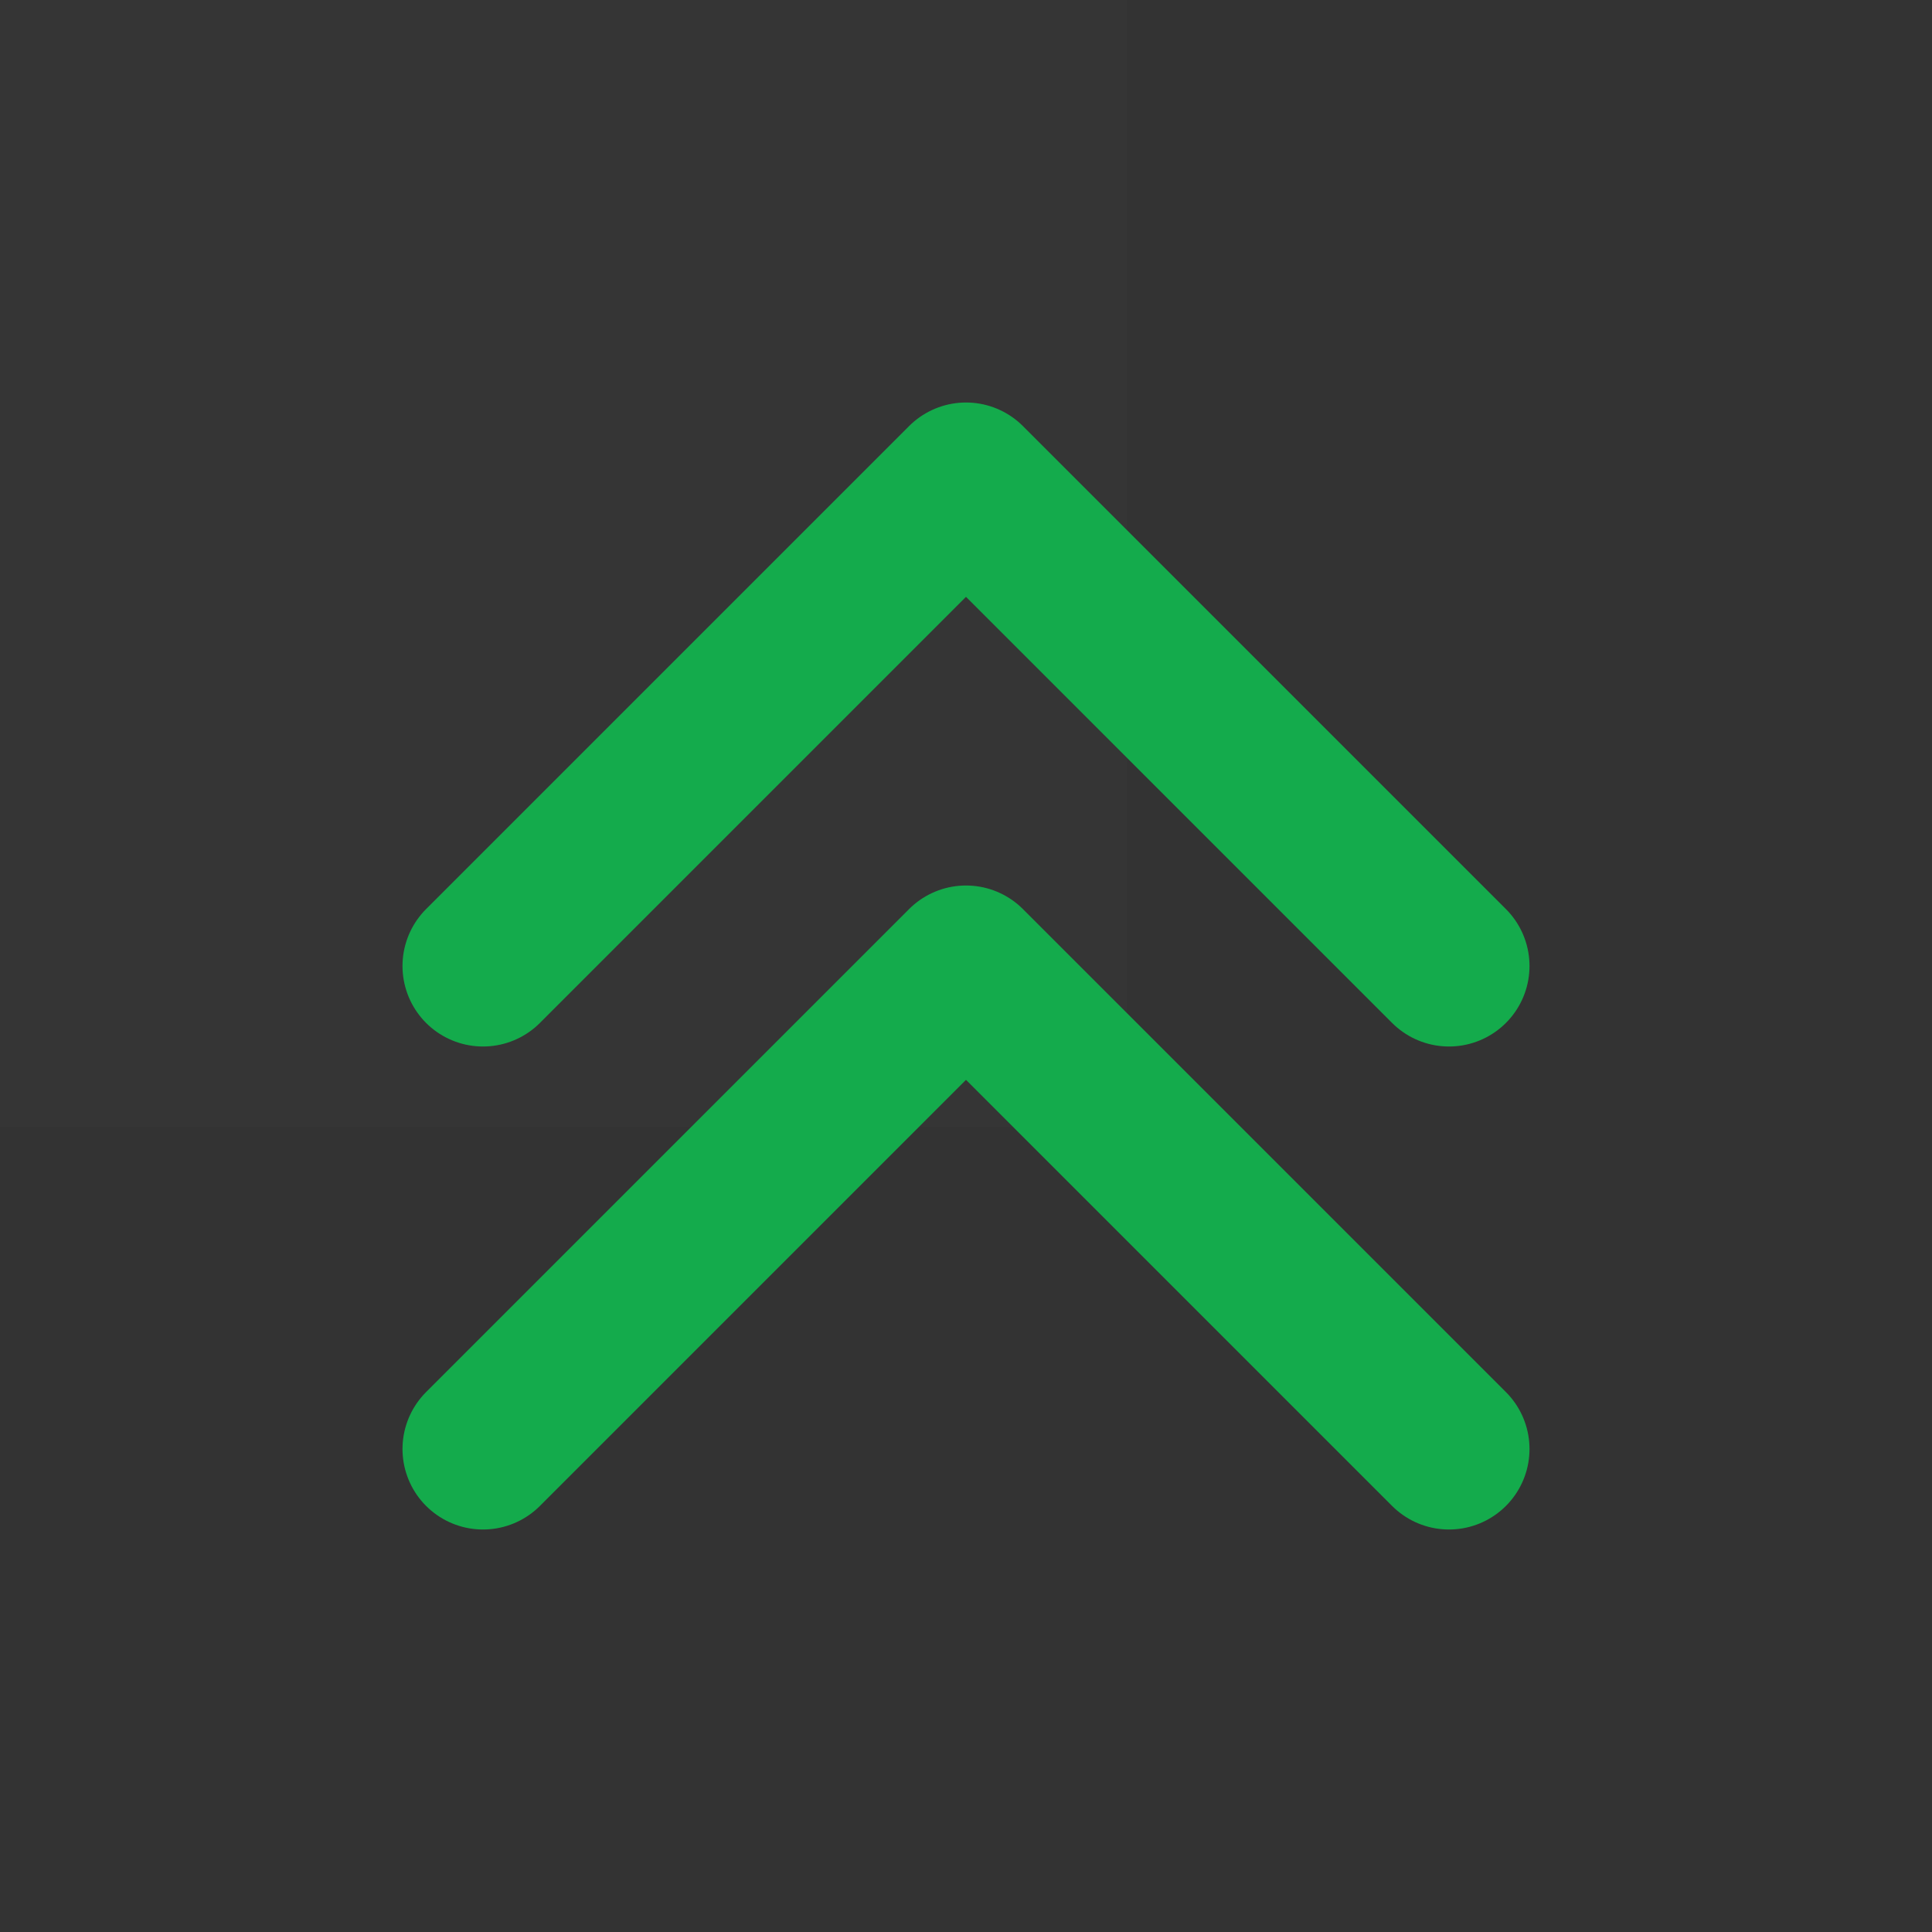
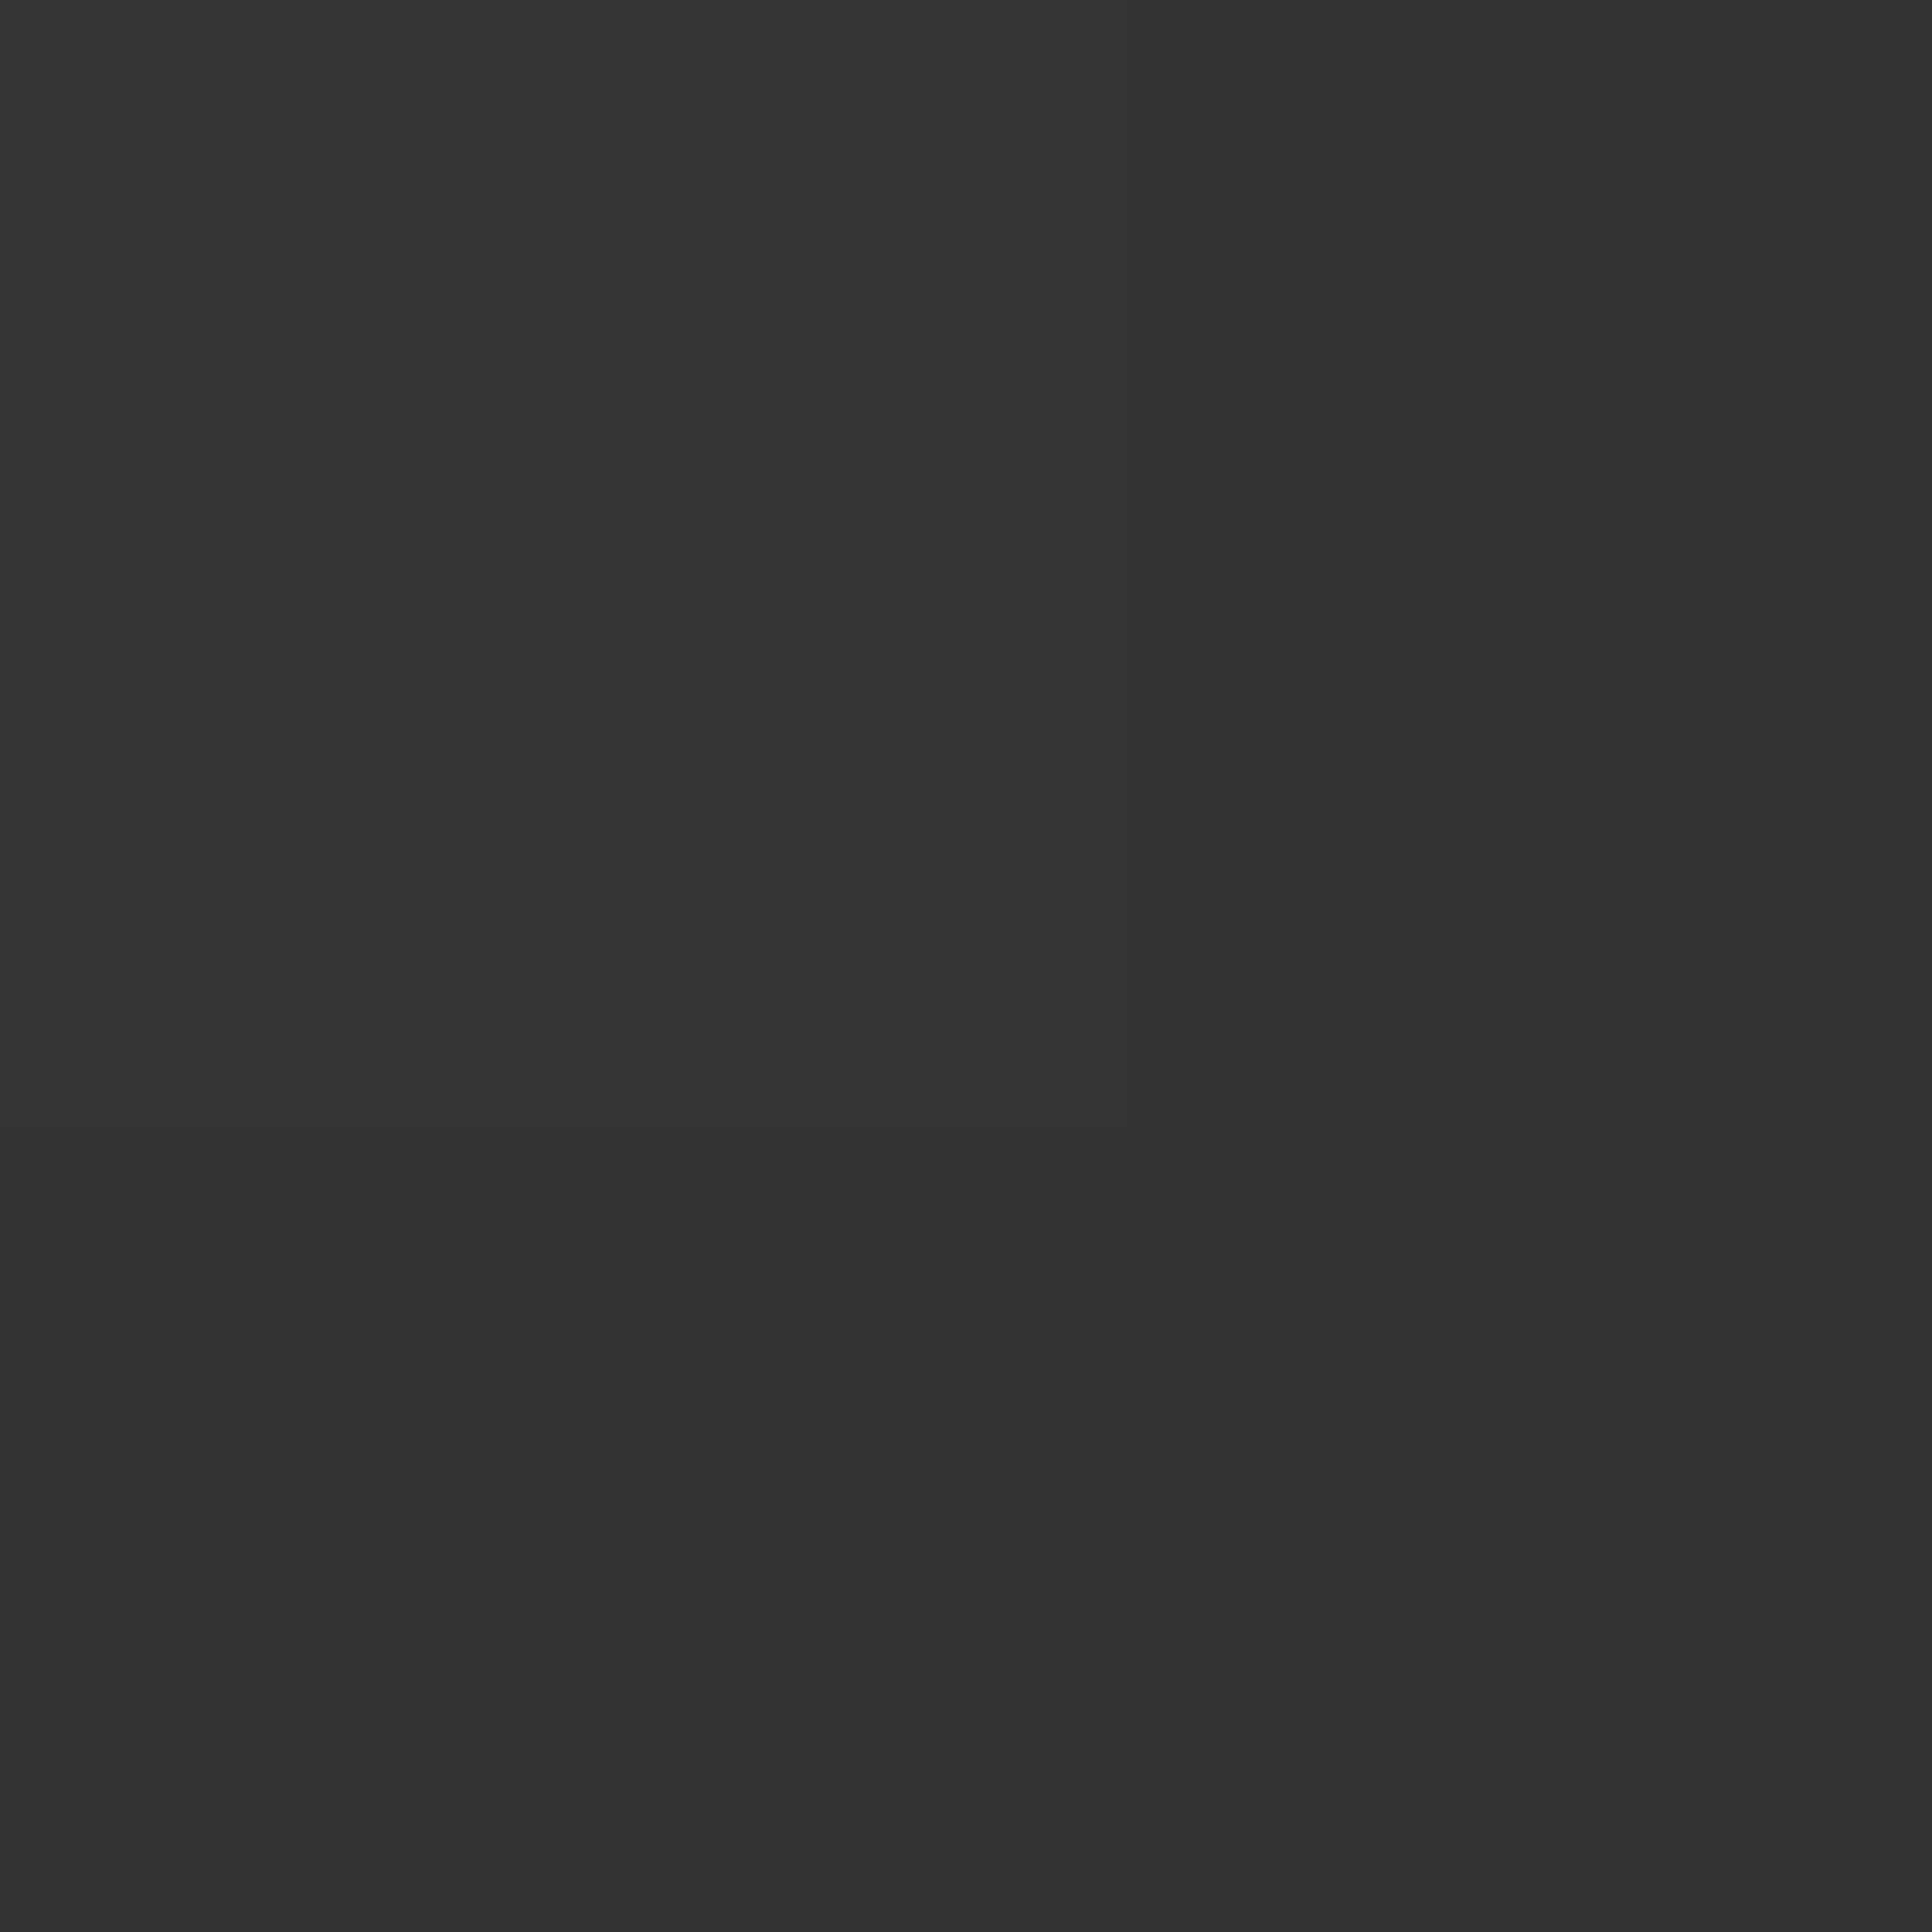
<svg xmlns="http://www.w3.org/2000/svg" width="28" height="28" viewBox="0 0 48 48" fill="none">
  <rect x="0" y="0" width="48" height="48" fill="#333333" stroke="none" />
  <rect width="28" height="28" fill="white" fill-opacity="0.01" />
-   <path d="M12 24L24 12L36 24" stroke="#14AB4C" stroke-width="4" stroke-linecap="round" stroke-linejoin="round" />
-   <path d="M12 36L24 24L36 36" stroke="#14AB4C" stroke-width="4" stroke-linecap="round" stroke-linejoin="round" />
</svg>